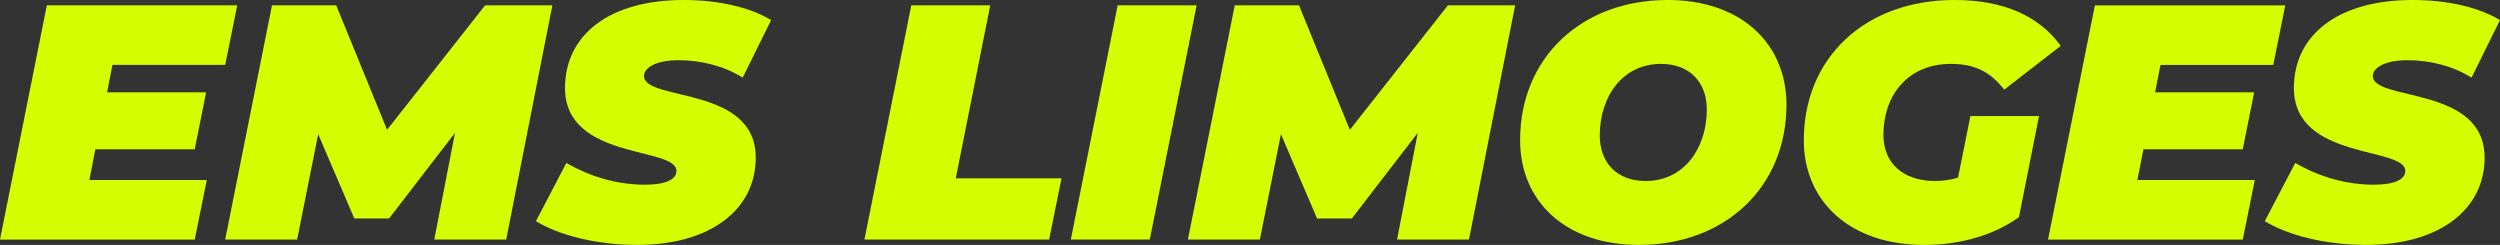
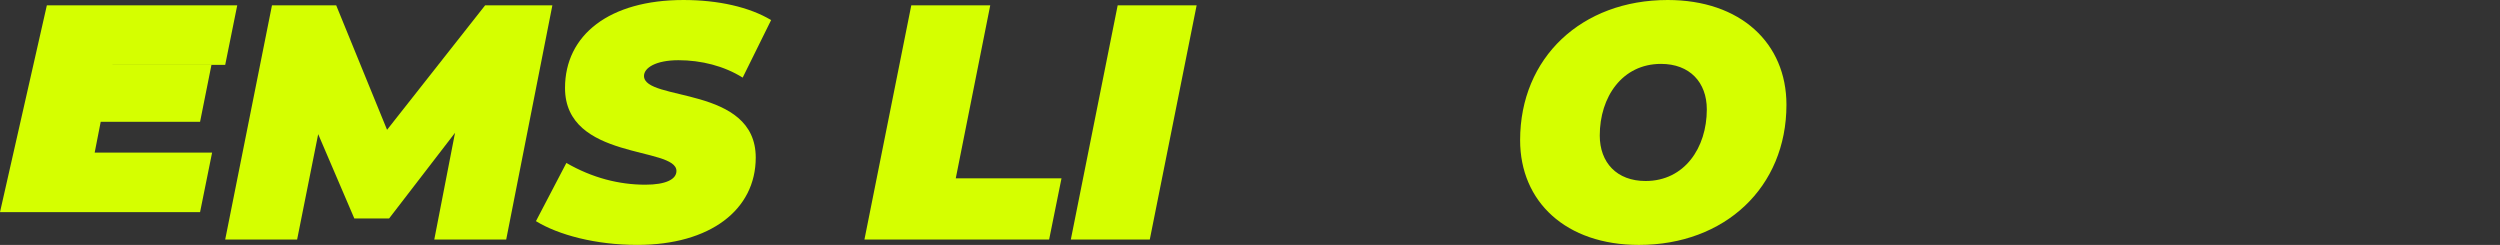
<svg xmlns="http://www.w3.org/2000/svg" id="Calque_2" data-name="Calque 2" viewBox="0 0 1024 100.32">
  <rect x="0" y="0" width="1024" height="100.32" fill="#333333" stroke="none" />
  <defs>
    <style>
      .cls-1 {
        fill: #d5ff00;
      }
    </style>
  </defs>
  <g id="Calque_1-2" data-name="Calque 1">
    <g>
-       <path class="cls-1" d="M46.05,26.59l-2.19,11.24h40.56l-4.66,23.3h-40.7l-2.47,12.61h48.1l-4.93,24.39H0L19.19,2.19h77.98l-4.93,24.39h-46.18Z" />
+       <path class="cls-1" d="M46.05,26.59h40.56l-4.66,23.3h-40.7l-2.47,12.61h48.1l-4.93,24.39H0L19.19,2.19h77.98l-4.93,24.39h-46.18Z" />
      <path class="cls-1" d="M226.25,2.19l-18.91,95.93h-29.46l8.5-43.72-27,35.08h-14.25l-14.8-34.53-8.63,43.17h-29.46L111.4,2.19h26.31l20.83,50.98L198.7,2.19h27.55Z" />
      <path class="cls-1" d="M219.52,90.59l12.47-23.85c10.69,6.17,21.65,8.91,32.34,8.91,8.36,0,12.74-2.19,12.74-5.62,0-10.14-45.64-4.25-45.64-33.99,0-21.79,18.23-36.04,48.51-36.04,14.25,0,27,2.88,35.91,8.22l-11.65,23.57c-7.67-4.8-16.99-7.13-26.31-7.13s-14.11,3.15-14.11,6.44c0,10.55,45.77,3.84,45.77,33.44,0,21.38-18.64,35.77-48.51,35.77-17.13,0-32.34-4.11-41.52-9.73Z" />
      <path class="cls-1" d="M373.26,2.19h32.34l-14.12,70.85h43.31l-5.07,25.08h-75.65L373.26,2.19Z" />
      <path class="cls-1" d="M457.8,2.19h32.34l-19.19,95.93h-32.34L457.8,2.19Z" />
-       <path class="cls-1" d="M620.6,2.19l-18.91,95.93h-29.46l8.49-43.72-27,35.08h-14.25l-14.8-34.53-8.63,43.17h-29.47L505.76,2.19h26.31l20.83,50.98,40.15-50.98h27.55Z" />
      <path class="cls-1" d="M622.64,57.42c0-33.85,25.22-57.42,60.44-57.42,29.88,0,48.65,17.68,48.65,42.9,0,33.85-25.22,57.42-60.44,57.42-29.88,0-48.65-17.68-48.65-42.9ZM699.11,44.81c0-11.1-6.99-18.64-18.77-18.64-15.9,0-25.08,13.57-25.08,29.33,0,11.1,6.99,18.64,18.77,18.64,15.9,0,25.08-13.57,25.08-29.33Z" />
-       <path class="cls-1" d="M807.09,47.55h28.09l-8.22,41.39c-10.14,7.26-23.71,11.38-38.92,11.38-29.74,0-49.2-17.4-49.2-42.9,0-33.71,25.08-57.42,61.67-57.42,20.14,0,34.53,6.44,43.58,18.77l-23.16,17.95c-6.17-7.95-12.88-10.55-21.93-10.55-16.86,0-27.55,12.06-27.55,29.19,0,11.24,7.81,18.77,21.1,18.77,3.15,0,6.3-.41,9.46-1.37l5.07-25.22Z" />
-       <path class="cls-1" d="M884.92,26.59l-2.19,11.24h40.57l-4.66,23.3h-40.7l-2.47,12.61h48.1l-4.93,24.39h-79.76l19.19-95.93h77.98l-4.93,24.39h-46.18Z" />
-       <path class="cls-1" d="M927.66,90.59l12.47-23.85c10.69,6.17,21.65,8.91,32.34,8.91,8.36,0,12.74-2.19,12.74-5.62,0-10.14-45.63-4.25-45.63-33.99,0-21.79,18.23-36.04,48.51-36.04,14.25,0,27,2.88,35.9,8.22l-11.65,23.57c-7.67-4.8-16.99-7.13-26.31-7.13s-14.11,3.15-14.11,6.44c0,10.55,45.77,3.84,45.77,33.44,0,21.38-18.64,35.77-48.51,35.77-17.13,0-32.34-4.11-41.53-9.73Z" />
    </g>
  </g>
</svg>